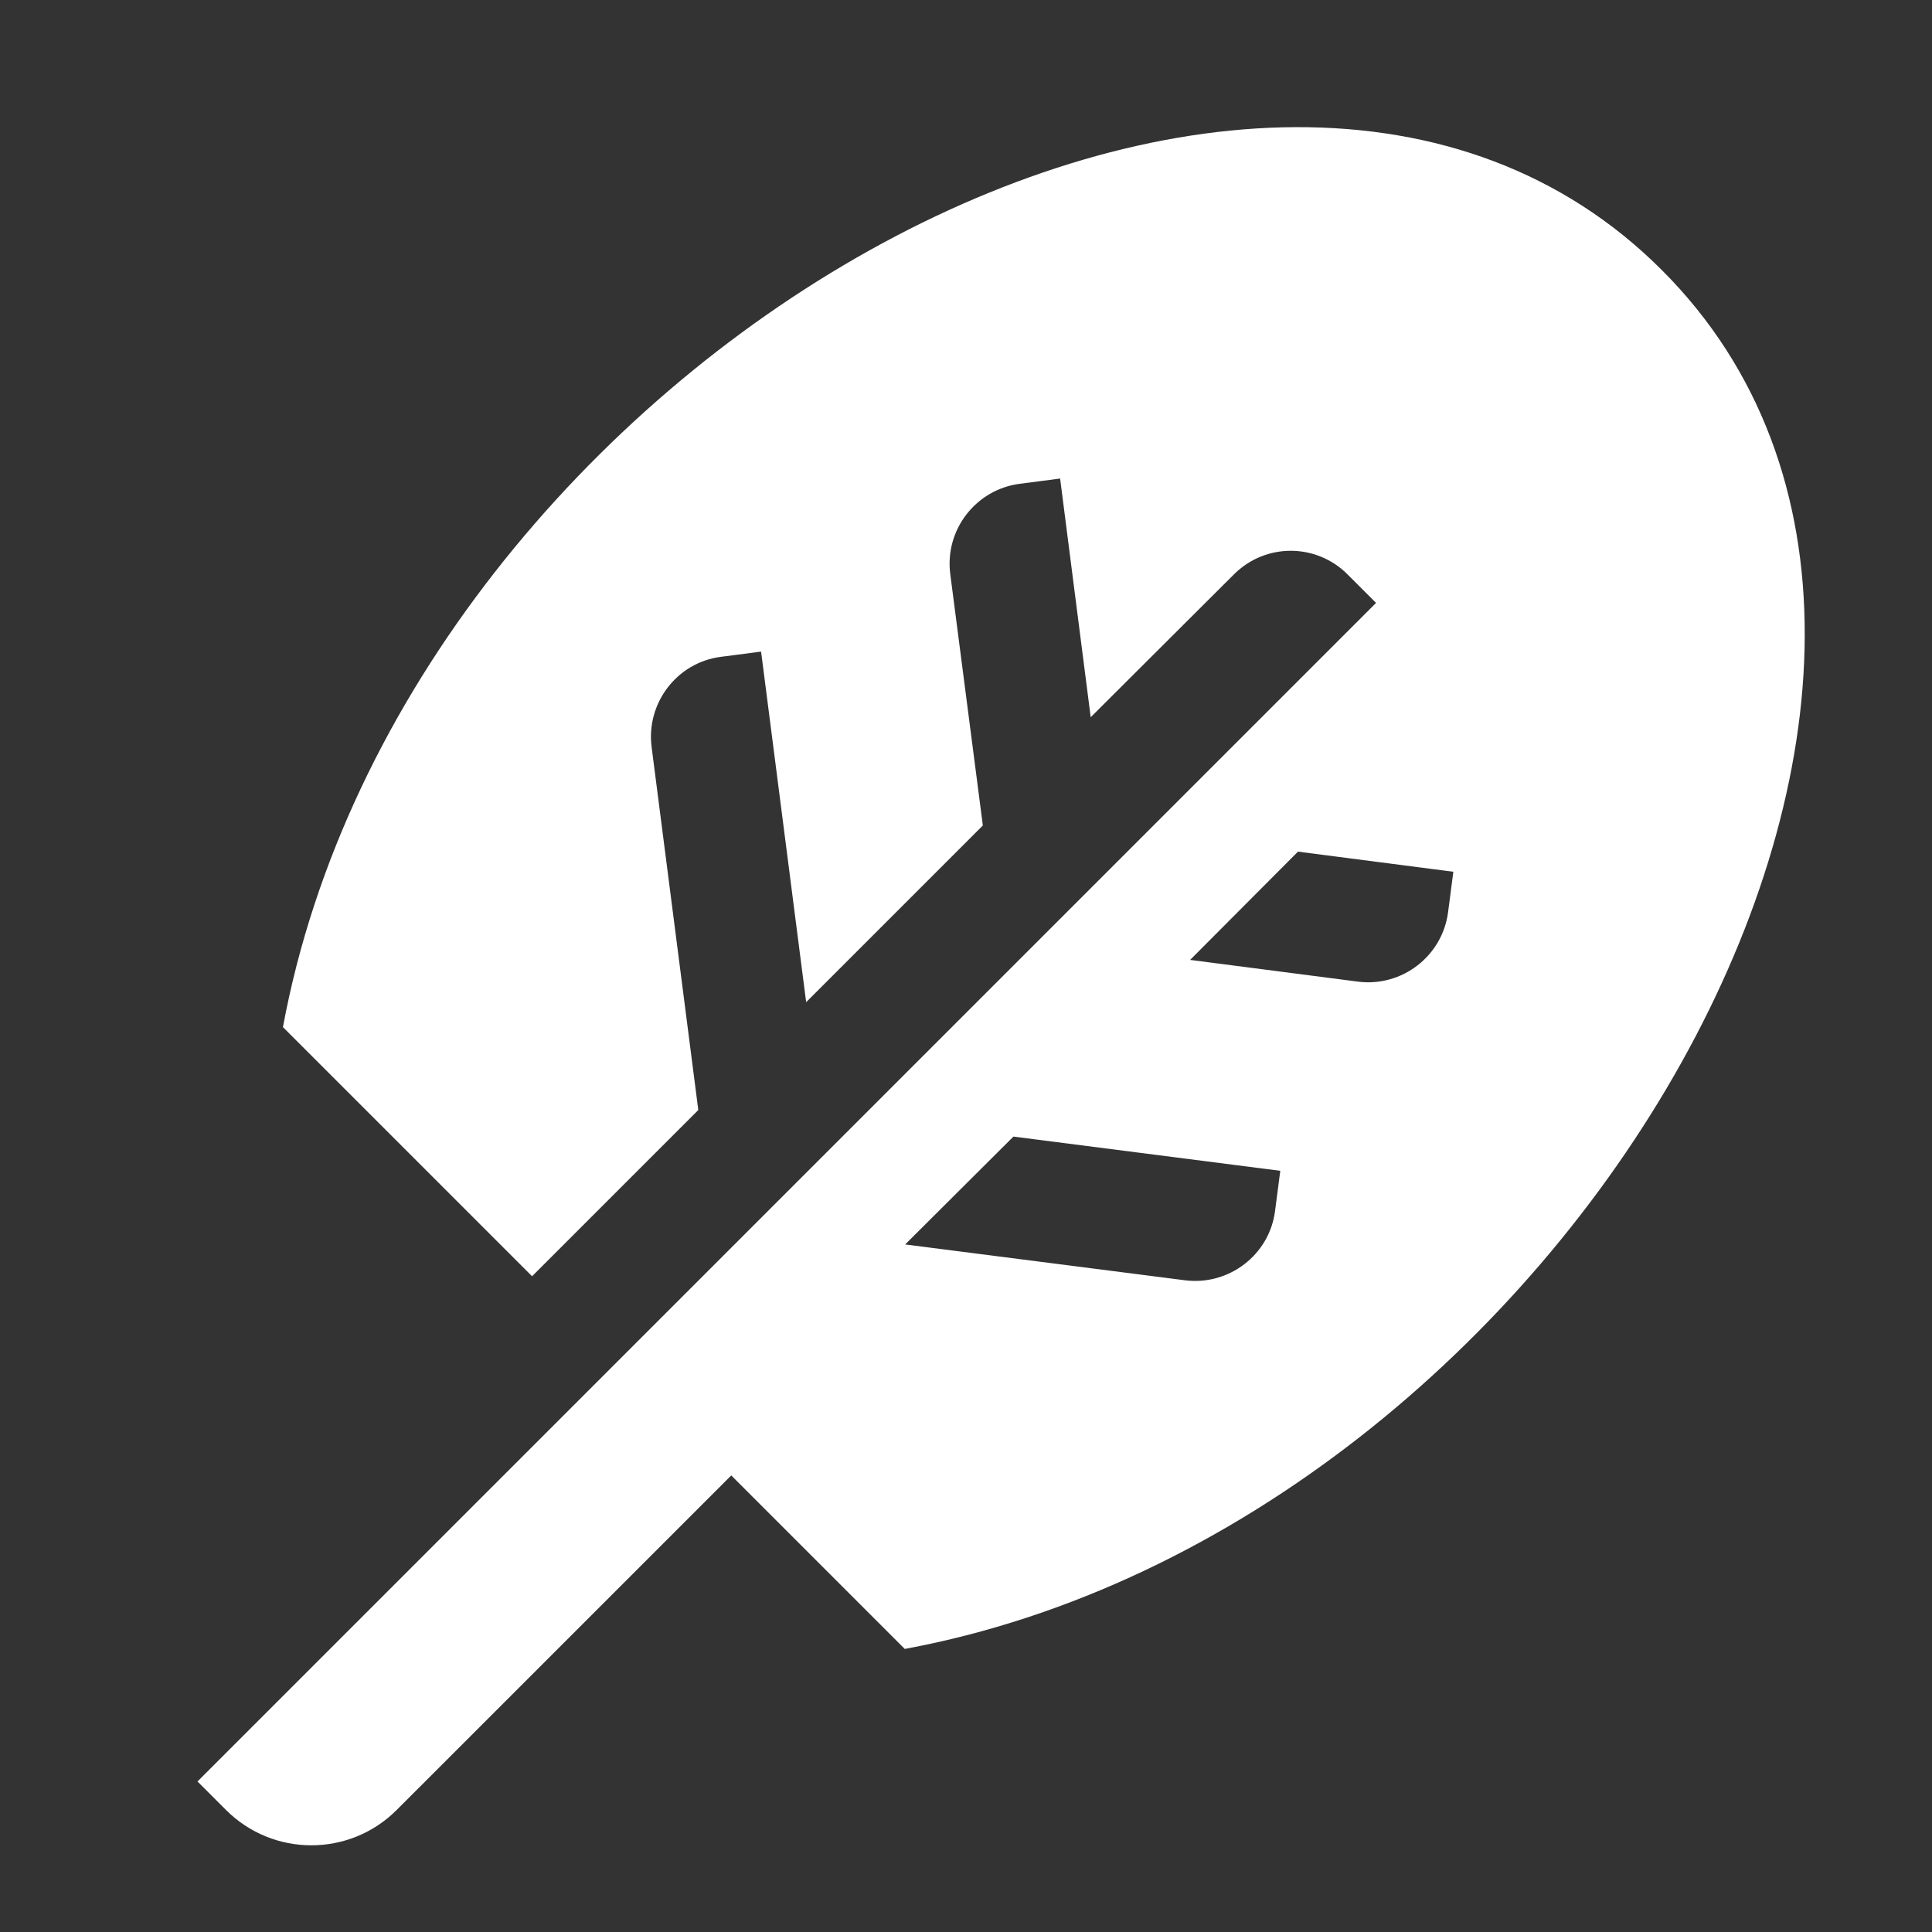
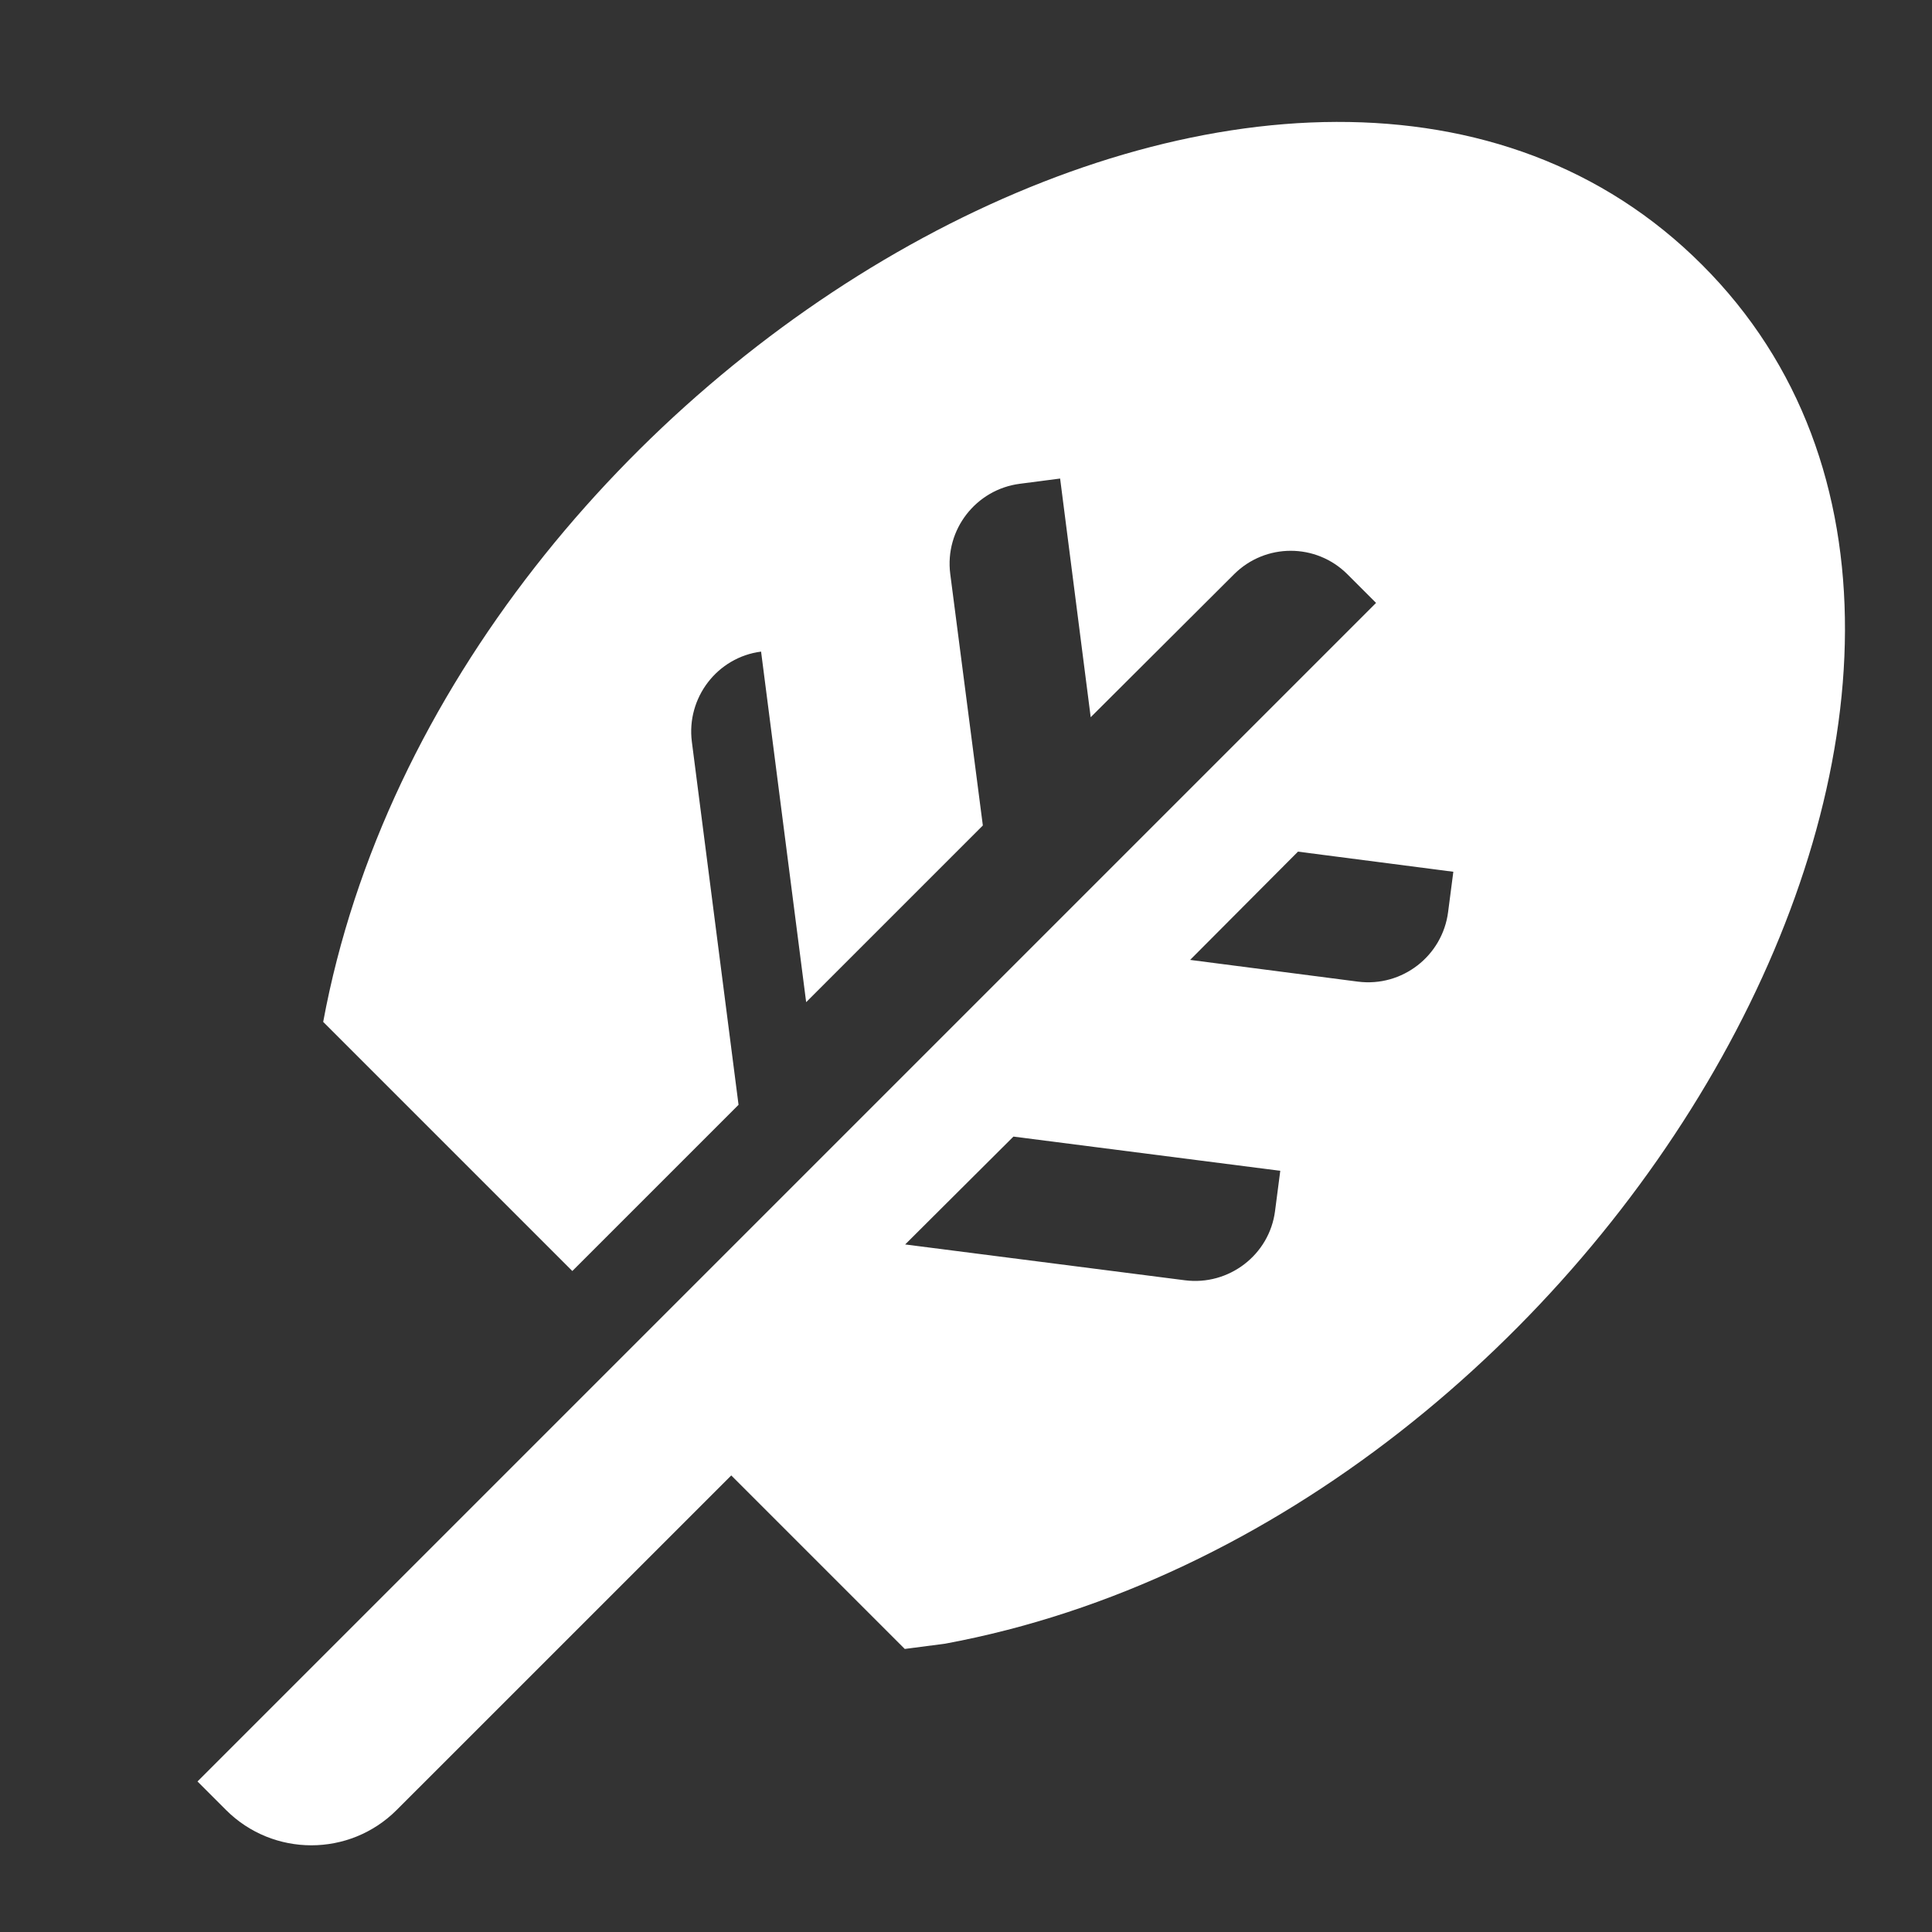
<svg xmlns="http://www.w3.org/2000/svg" viewBox="0,0,256,256" width="150px" height="150px" fill-rule="nonzero">
  <rect x="0" y="0" width="256" height="256" fill="#333333" stroke="none" />
  <g fill="#ffffff" fill-rule="nonzero" stroke="none" stroke-width="1" stroke-linecap="butt" stroke-linejoin="miter" stroke-miterlimit="10" stroke-dasharray="" stroke-dashoffset="0" font-family="none" font-weight="none" font-size="none" text-anchor="none" style="mix-blend-mode: normal">
    <g transform="scale(5.333,5.333)">
-       <path d="M22.48,40.97l-4.311,-4.311l-8.312,8.311c-1.171,1.172 -3.071,1.172 -4.243,0l-0.707,-0.707l10.433,-10.433v0l18.85,-18.85l-0.71,-0.71c-0.78,-0.78 -2.04,-0.78 -2.82,0l-3.56,3.55l-0.76,-5.93l-1,0.13c-1.09,0.14 -1.87,1.14 -1.73,2.24l0.81,6.25l-4.39,4.39l-1.12,-8.71l-1,0.13c-1.09,0.14 -1.86,1.15 -1.72,2.24l1.16,9.02l-4.13,4.13l-6.19,-6.19c3.06,-16.51 24.39,-28.69 34.26,-18.81c9.88,9.87 -2.3,31.2 -18.81,34.26zM25.18,28.24l-2.69,2.68l6.95,0.89c1.09,0.14 2.1,-0.63 2.24,-1.72l0.13,-1zM32.25,21.16l-2.68,2.69l4.17,0.54c1.1,0.14 2.1,-0.64 2.24,-1.73l0.13,-1z" />
+       <path d="M22.48,40.97l-4.311,-4.311l-8.312,8.311c-1.171,1.172 -3.071,1.172 -4.243,0l-0.707,-0.707l10.433,-10.433v0l18.85,-18.85l-0.71,-0.71c-0.78,-0.78 -2.04,-0.78 -2.82,0l-3.56,3.55l-0.76,-5.93l-1,0.13c-1.09,0.14 -1.87,1.14 -1.73,2.24l0.81,6.25l-4.39,4.39l-1.12,-8.71c-1.09,0.14 -1.86,1.15 -1.72,2.24l1.16,9.02l-4.13,4.13l-6.19,-6.19c3.06,-16.51 24.39,-28.69 34.26,-18.81c9.88,9.87 -2.3,31.2 -18.81,34.26zM25.18,28.24l-2.69,2.68l6.95,0.89c1.09,0.14 2.1,-0.63 2.24,-1.72l0.13,-1zM32.25,21.16l-2.68,2.69l4.17,0.54c1.1,0.14 2.1,-0.64 2.24,-1.73l0.13,-1z" />
    </g>
  </g>
</svg>